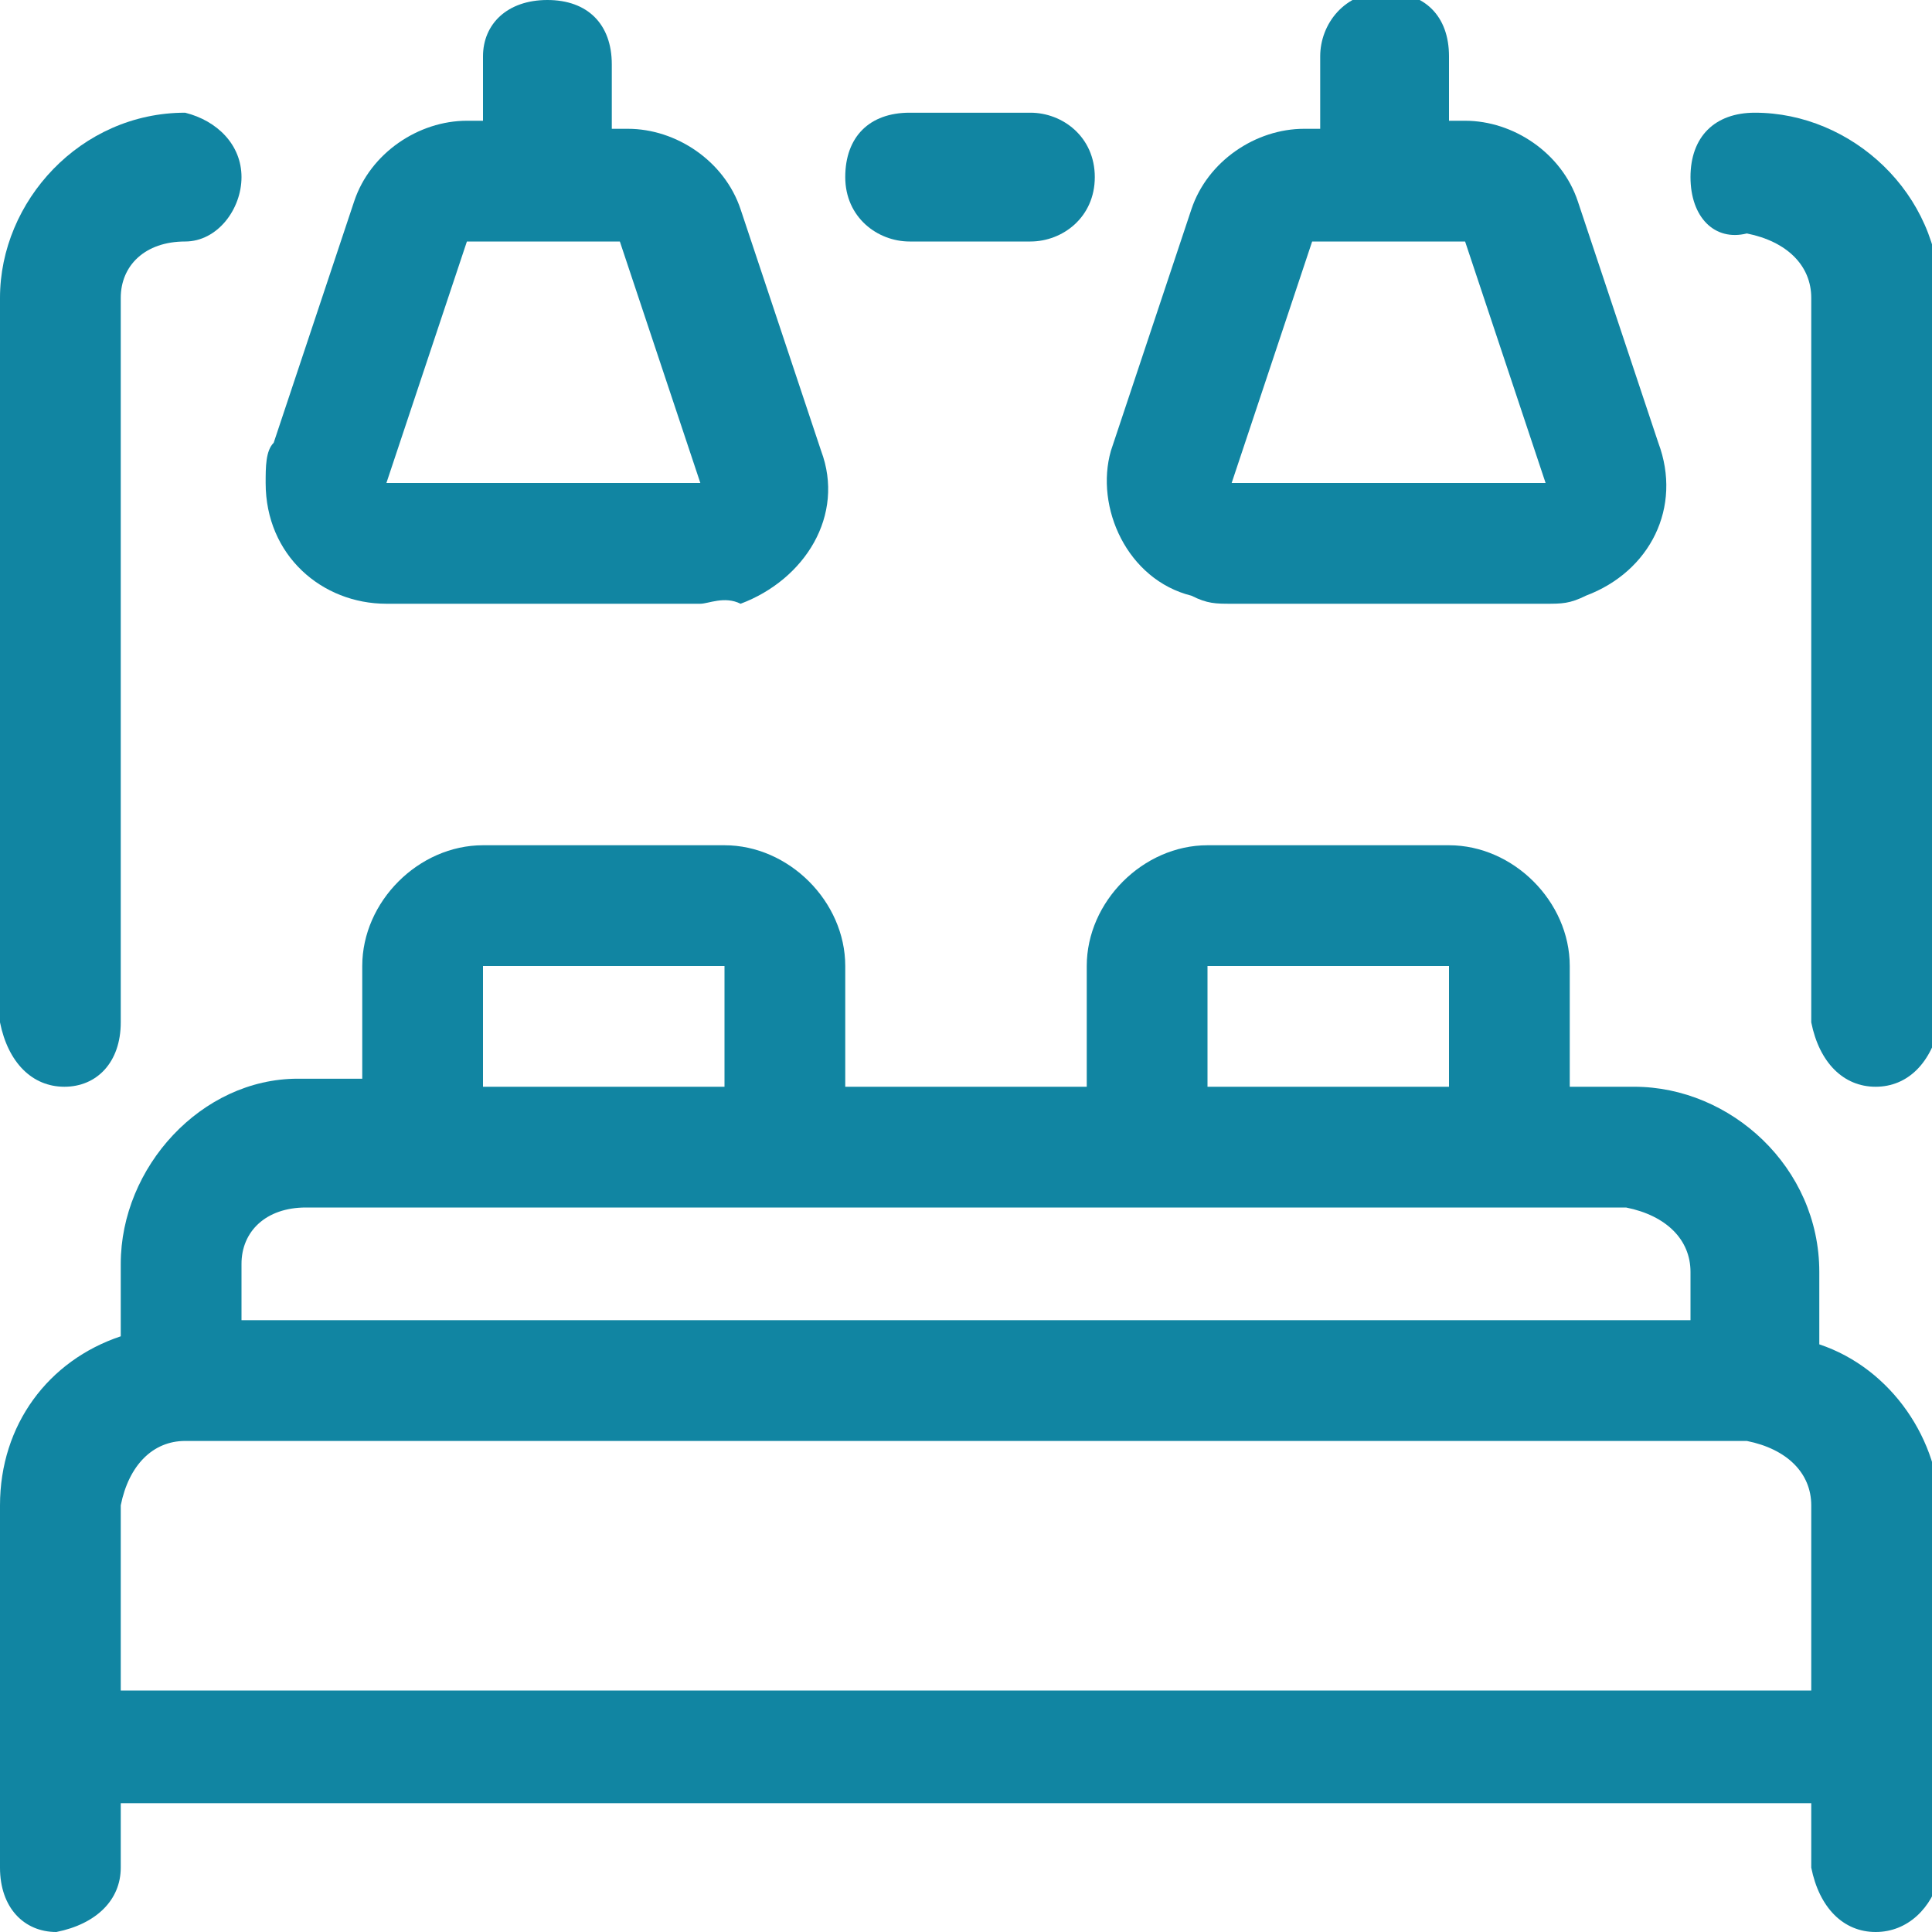
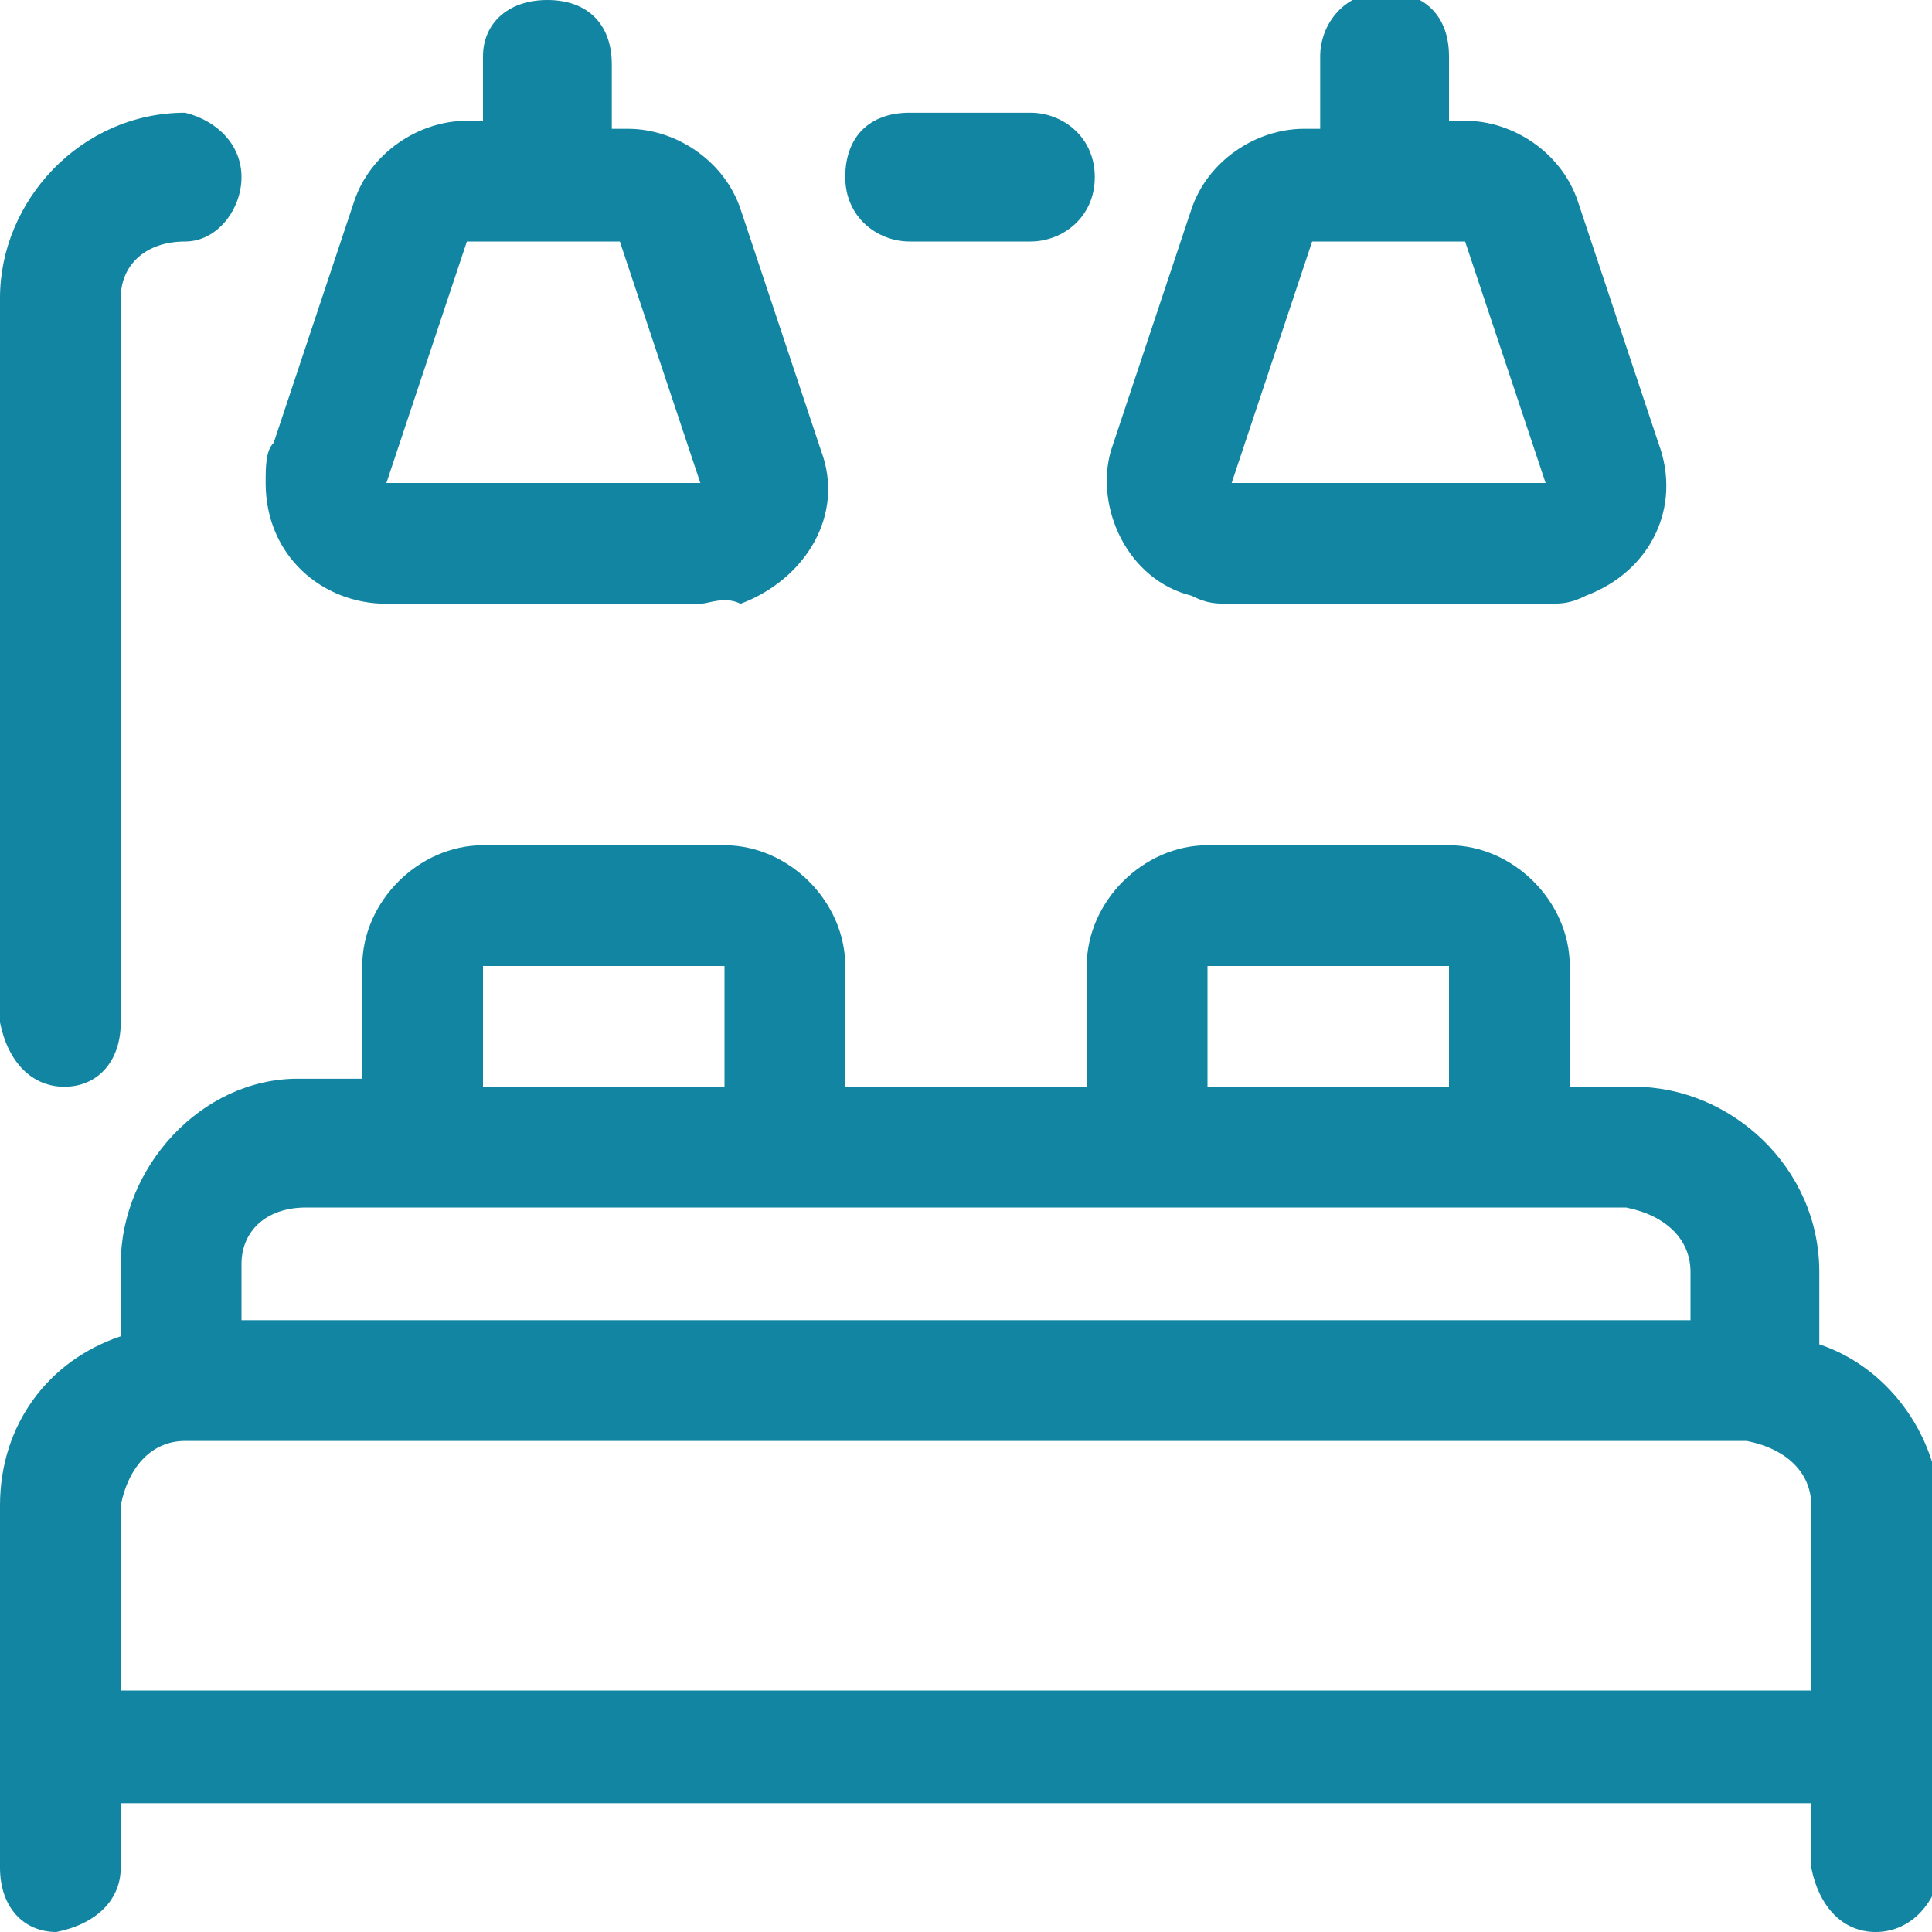
<svg xmlns="http://www.w3.org/2000/svg" version="1.1" id="Ebene_1" x="0px" y="0px" viewBox="0 0 24 24" style="enable-background:new 0 0 24 24;" xml:space="preserve">
  <style type="text/css">
	.st0{fill:#1185A2;}
</style>
  <title>Element 1</title>
  <path class="st0" d="M23.3,24c-0.4,0-0.7-0.3-0.8-0.8v-0.8h-21v0.8c0,0.4-0.3,0.7-0.8,0.8C0.3,24,0,23.7,0,23.2v-4.5  c0-1,0.6-1.8,1.5-2.1v-0.9c0-1.2,1-2.3,2.2-2.3l0,0h0.8V12c0-0.8,0.7-1.5,1.5-1.5h3c0.8,0,1.5,0.7,1.5,1.5v1.5h3V12  c0-0.8,0.7-1.5,1.5-1.5h3c0.8,0,1.5,0.7,1.5,1.5v1.5h0.8c1.2,0,2.3,1,2.3,2.3v0.9c0.9,0.3,1.5,1.2,1.5,2.1v4.5  C24,23.7,23.7,24,23.3,24z M22.5,21v-2.3c0-0.4-0.3-0.7-0.8-0.8H2.3c-0.4,0-0.7,0.3-0.8,0.8V21H22.5z M21,16.5v-0.7  c0-0.4-0.3-0.7-0.8-0.8H3.8C3.3,15,3,15.3,3,15.7v0.7h18V16.5z M18,13.5V12h-3v1.5H18z M9,13.5V12H6v1.5H9z" />
  <path class="st0" d="M0.8,13.5c-0.4,0-0.7-0.3-0.8-0.8v-9c0-1.2,1-2.3,2.3-2.3C2.7,1.5,3,1.8,3,2.2S2.7,3,2.3,3  C1.8,3,1.5,3.3,1.5,3.7v9C1.5,13.2,1.2,13.5,0.8,13.5z" />
-   <path class="st0" d="M23.3,13.5c-0.4,0-0.7-0.3-0.8-0.8v-9c0-0.4-0.3-0.7-0.8-0.8C21.3,3,21,2.7,21,2.2s0.3-0.8,0.8-0.8  c1.2,0,2.3,1,2.3,2.3v9C24,13.2,23.7,13.5,23.3,13.5z" />
  <path class="st0" d="M4.8,7.5C4,7.5,3.3,6.9,3.3,6c0-0.2,0-0.4,0.1-0.5l1-3c0.2-0.6,0.8-1,1.4-1H6V0.7C6,0.3,6.3,0,6.8,0  s0.8,0.3,0.8,0.8v0.8h0.2c0.6,0,1.2,0.4,1.4,1l1,3c0.3,0.8-0.2,1.6-1,1.9l0,0c-0.2-0.1-0.4,0-0.5,0H4.8z M4.8,6h3.9l-1-3H5.8L4.8,6z  " />
  <path class="st0" d="M15.3,7.5c-0.2,0-0.3,0-0.5-0.1c-0.8-0.2-1.2-1.1-1-1.8l0,0l1-3c0.2-0.6,0.8-1,1.4-1h0.2V0.7  c0-0.4,0.3-0.8,0.8-0.8S18,0.2,18,0.7v0.8h0.2c0.6,0,1.2,0.4,1.4,1l1,3c0.3,0.8-0.1,1.6-0.9,1.9c-0.2,0.1-0.3,0.1-0.5,0.1H15.3z   M15.3,6h3.9l-1-3h-1.9L15.3,6z" />
  <path class="st0" d="M11.3,3c-0.4,0-0.8-0.3-0.8-0.8s0.3-0.8,0.8-0.8h1.5c0.4,0,0.8,0.3,0.8,0.8S13.2,3,12.8,3H11.3z" />
</svg>